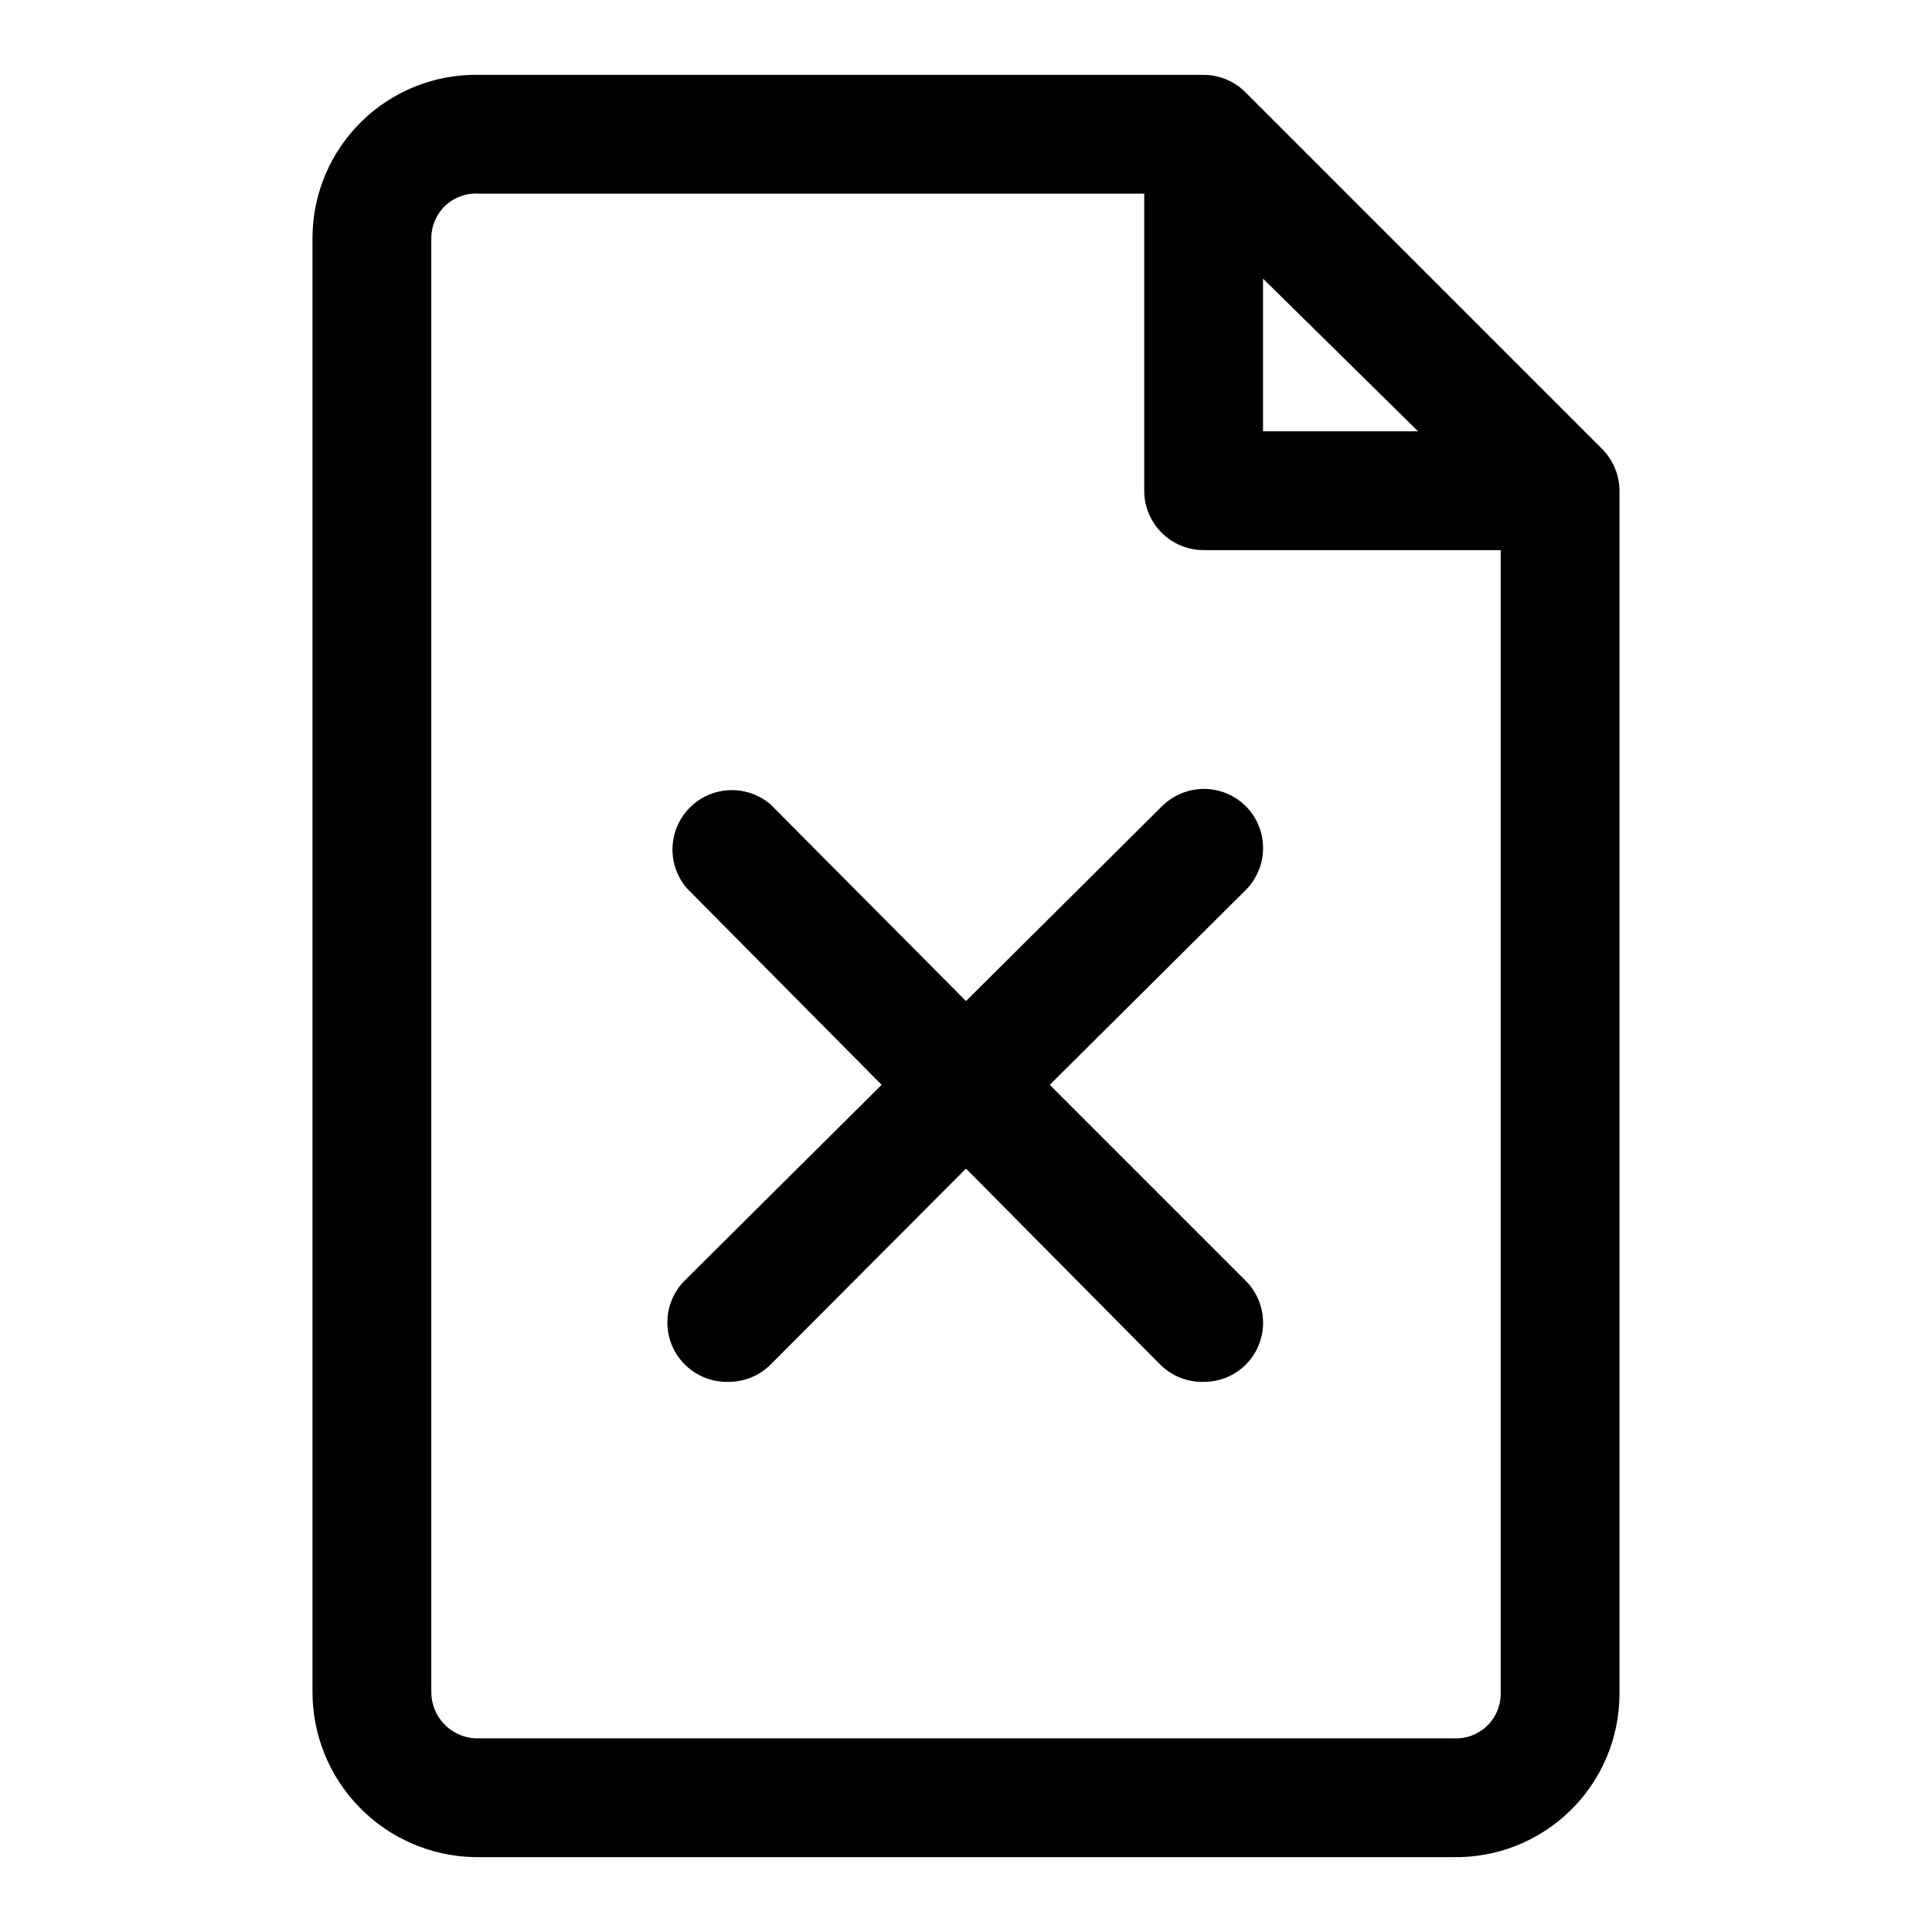
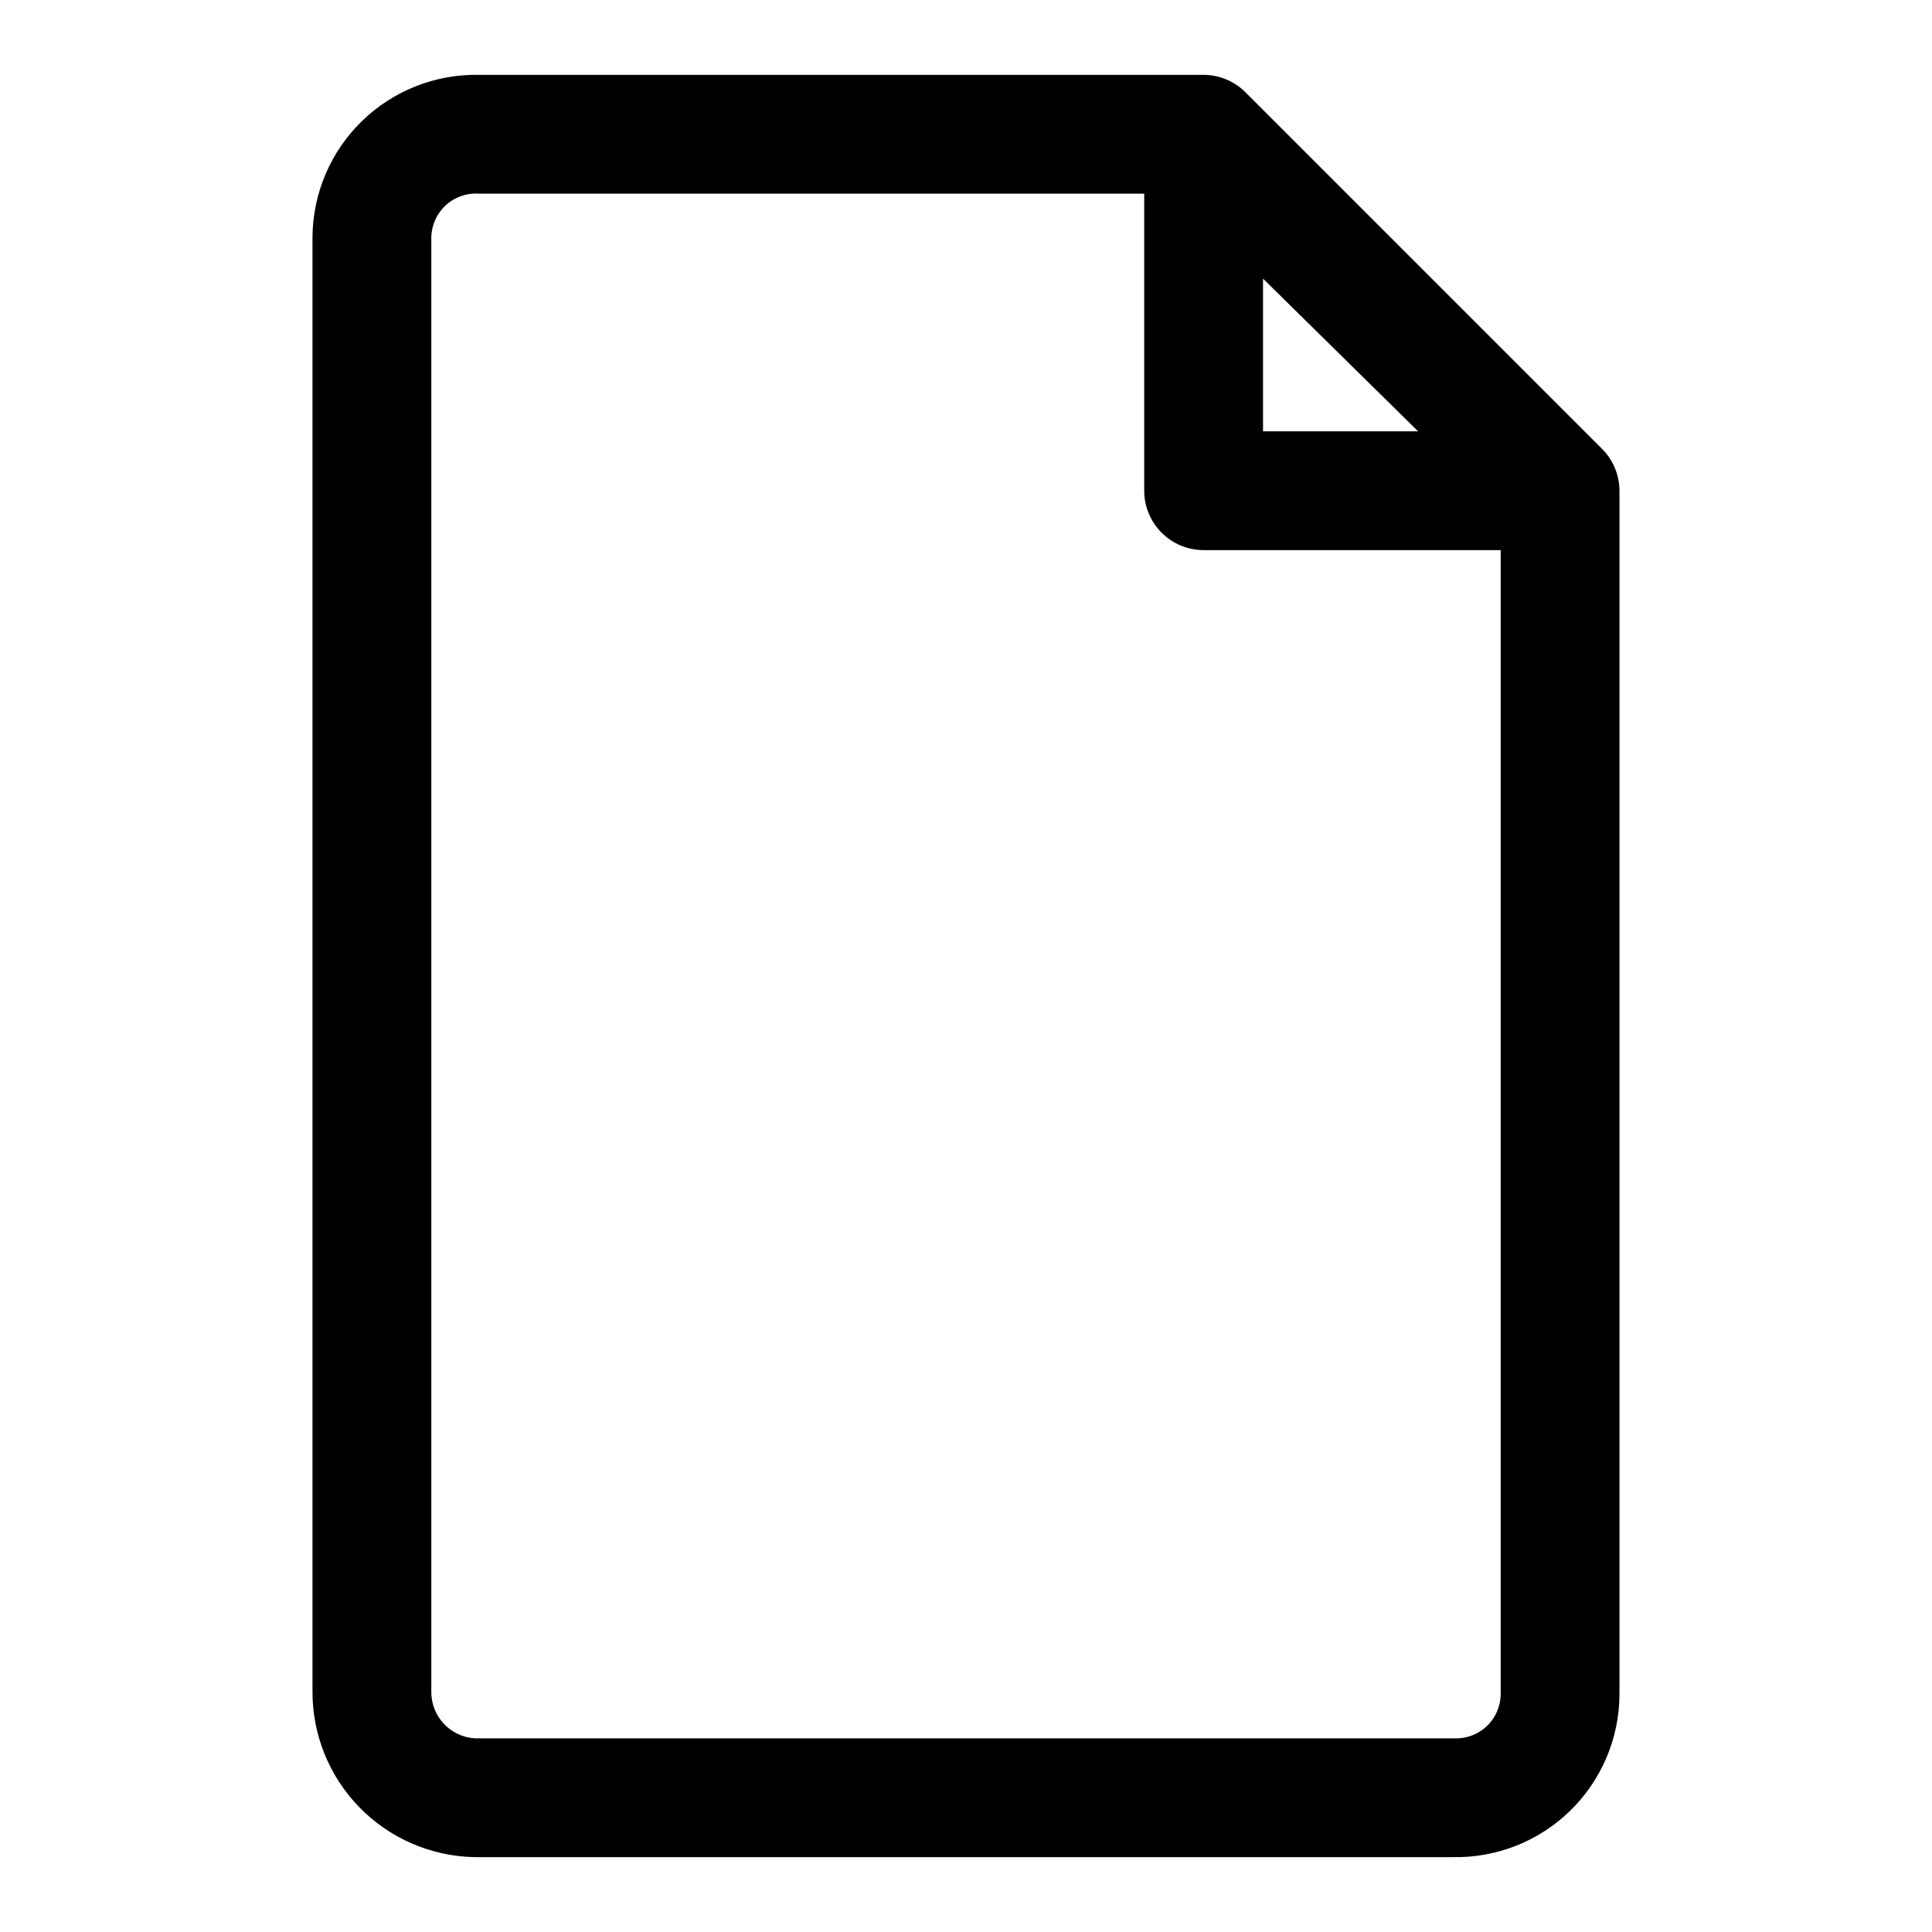
<svg xmlns="http://www.w3.org/2000/svg" fill="#000000" width="800px" height="800px" version="1.1" viewBox="144 144 512 512">
  <g>
    <path d="m568.93 263.34-94.465-94.465c-2.969-3.199-7.129-5.023-11.492-5.039h-191.92c-11.59-0.25-22.801 4.156-31.117 12.234-8.312 8.078-13.043 19.156-13.125 30.75v385.25c-0.082 11.504 4.359 22.574 12.375 30.824 8.012 8.25 18.953 13.012 30.449 13.262h259.3c11.594 0.254 22.801-4.152 31.117-12.234 8.316-8.078 13.043-19.152 13.125-30.746v-319.13c-0.016-3.977-1.531-7.805-4.25-10.707zm-90.215-45.5 41.094 40.461h-41.094zm50.383 386.83h-259.3c-6.535-0.418-11.594-5.891-11.496-12.438v-385.26c0.039-3.246 1.406-6.332 3.789-8.539 2.383-2.203 5.57-3.328 8.809-3.113h176.33v78.723c0 4.176 1.66 8.18 4.613 11.133 2.949 2.953 6.957 4.609 11.133 4.609h78.719v303.23c-0.035 3.246-1.406 6.336-3.789 8.539s-5.566 3.328-8.805 3.113z" />
-     <path d="m474.15 357.65c-2.949-2.934-6.941-4.578-11.098-4.578-4.16 0-8.152 1.645-11.102 4.578l-51.953 51.641-51.797-52.113h-0.004c-4.051-3.473-9.586-4.652-14.703-3.141-5.117 1.512-9.121 5.516-10.633 10.633-1.516 5.117-0.332 10.652 3.137 14.707l51.641 52.113-51.957 51.641h0.004c-3.066 2.953-4.809 7.019-4.824 11.281-0.016 4.258 1.691 8.34 4.738 11.316 3.043 2.977 7.164 4.594 11.422 4.481 4.184 0.023 8.207-1.617 11.176-4.566l51.801-51.953 51.641 52.113v-0.004c3.035 2.93 7.117 4.519 11.336 4.41 4.184 0.023 8.207-1.617 11.176-4.566 2.934-2.949 4.578-6.941 4.578-11.098 0-4.16-1.645-8.152-4.578-11.102l-51.953-51.953 51.957-51.641h-0.004c2.934-2.953 4.578-6.941 4.578-11.102s-1.645-8.148-4.578-11.098z" />
  </g>
</svg>